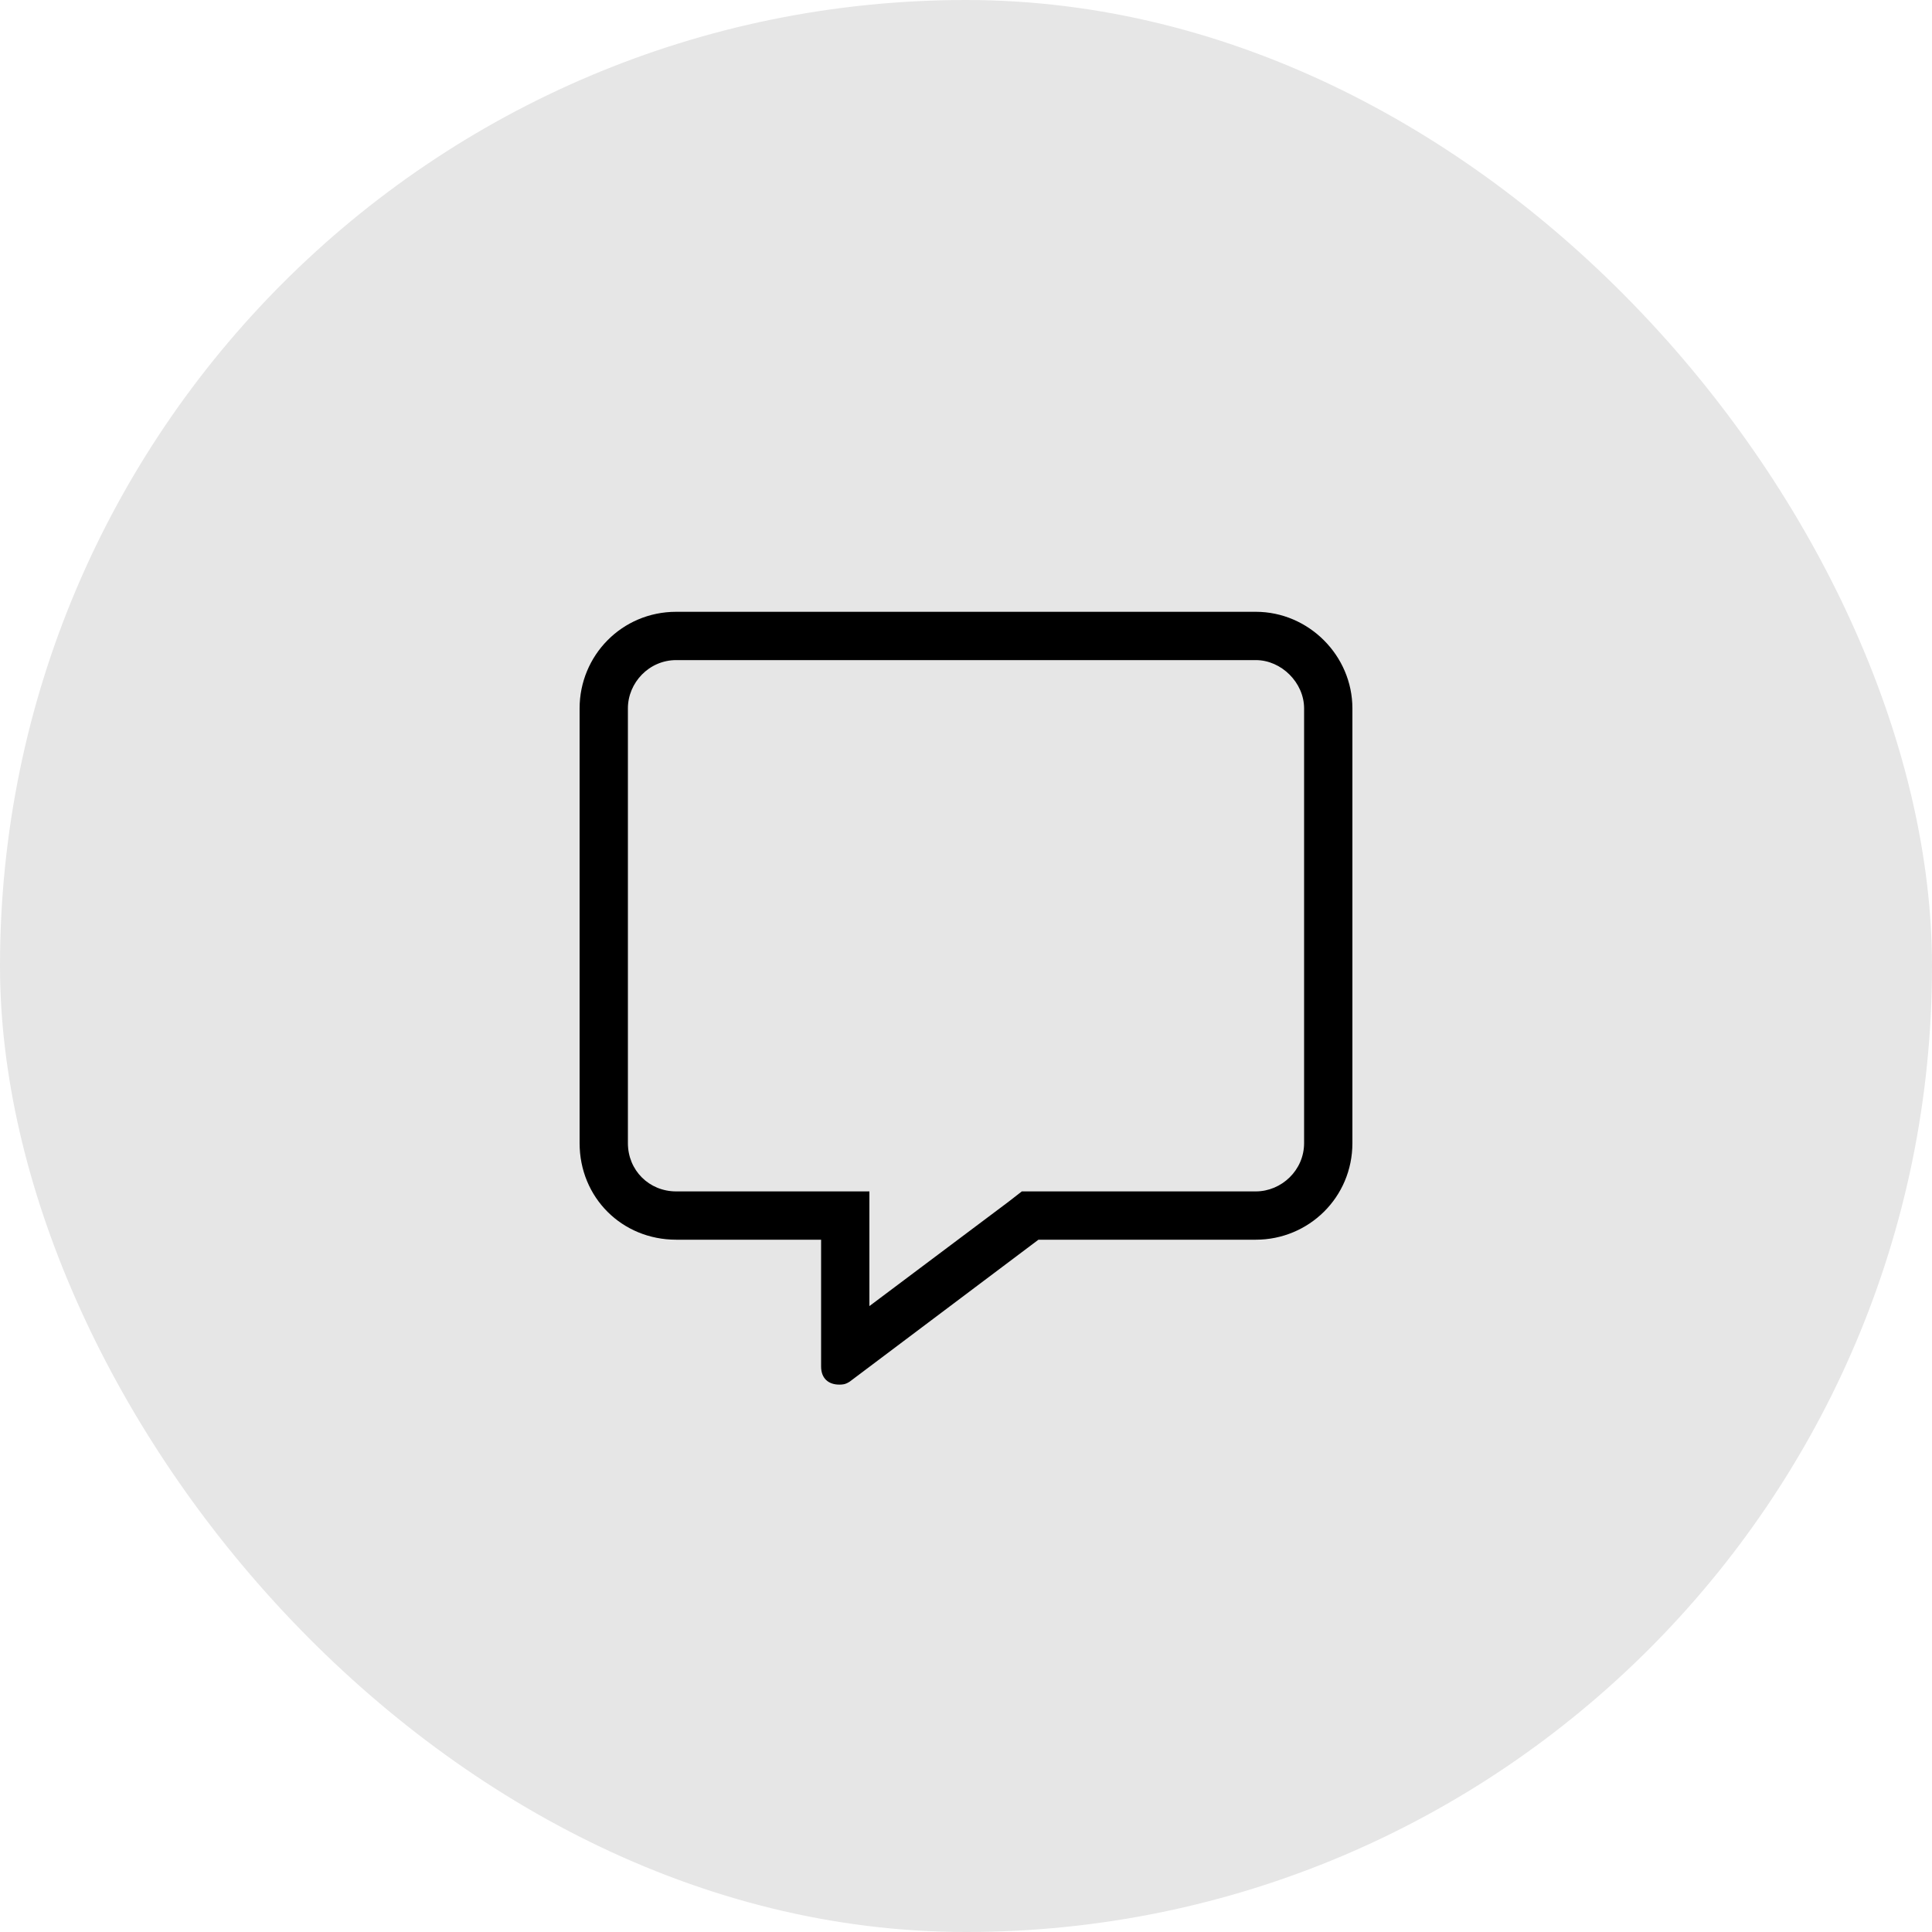
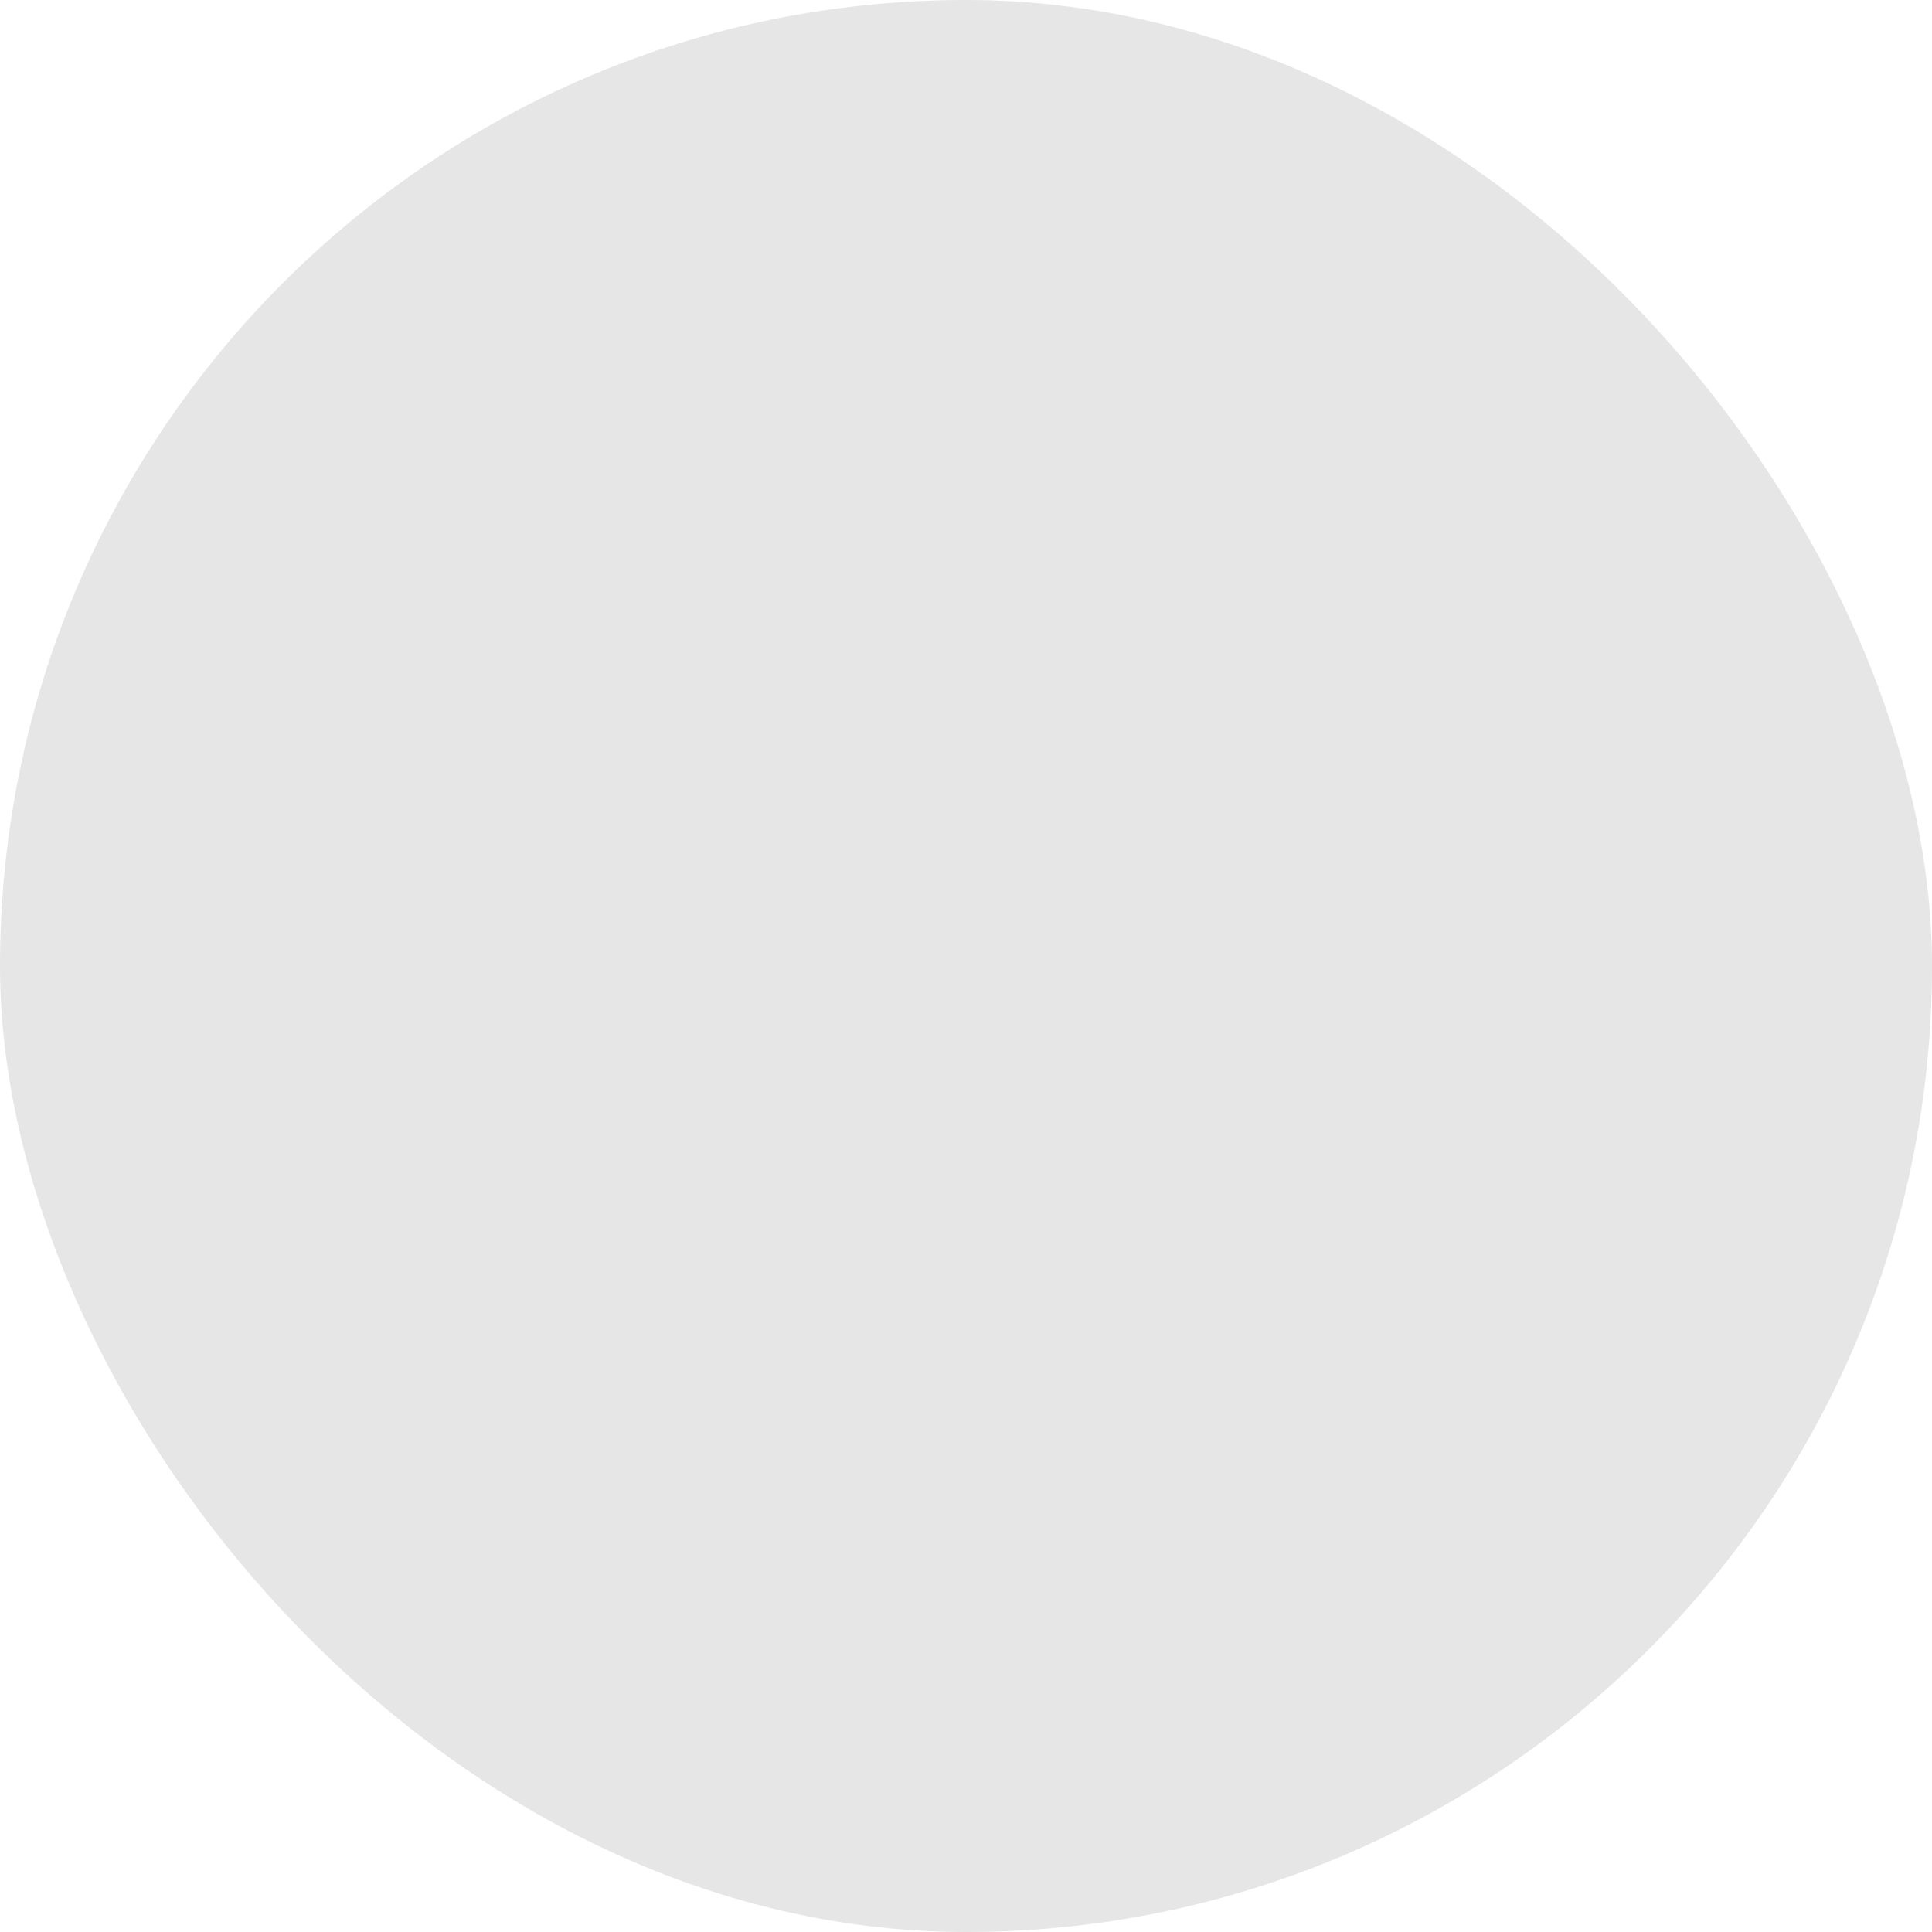
<svg xmlns="http://www.w3.org/2000/svg" width="60" height="60" viewBox="0 0 60 60" fill="none">
  <rect width="60" height="60" rx="30" fill="#E6E6E6" />
-   <path d="M39 19C40.641 19 42 20.359 42 22V35.5C42 37.188 40.641 38.5 39 38.5H32.25L26.391 42.906C26.25 43 26.156 43 26.062 43C25.734 43 25.5 42.812 25.5 42.438V38.5H21C19.312 38.5 18 37.188 18 35.5V22C18 20.359 19.312 19 21 19H39ZM40.5 35.5V22C40.5 21.203 39.797 20.5 39 20.5H21C20.156 20.5 19.5 21.203 19.5 22V35.5C19.5 36.344 20.156 37 21 37H27V40.562L31.312 37.328L31.734 37H39C39.797 37 40.5 36.344 40.5 35.5Z" fill="black" />
</svg>